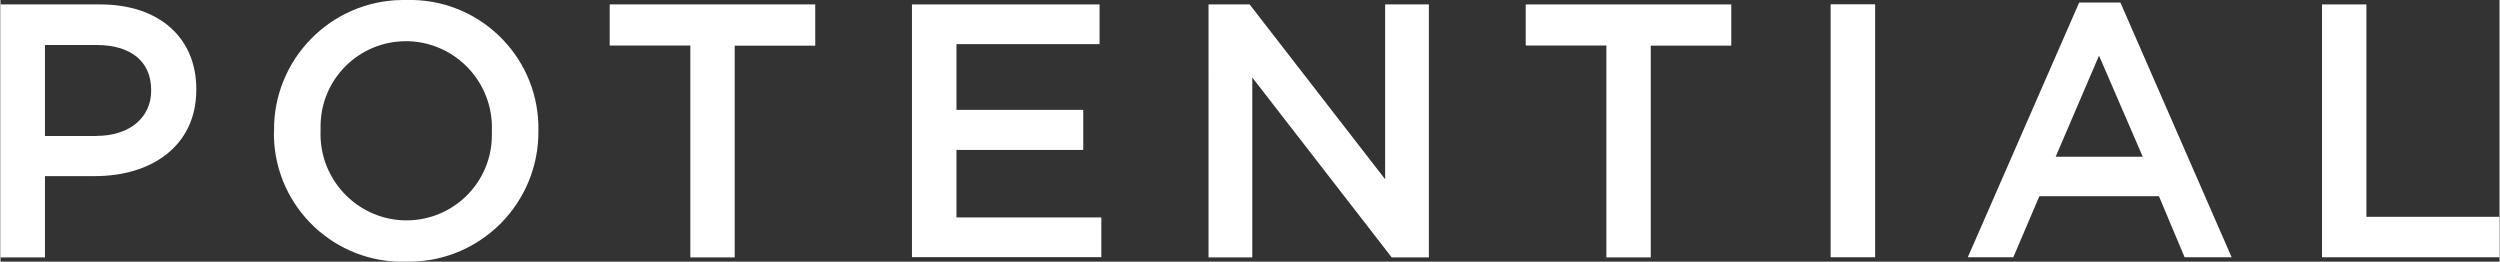
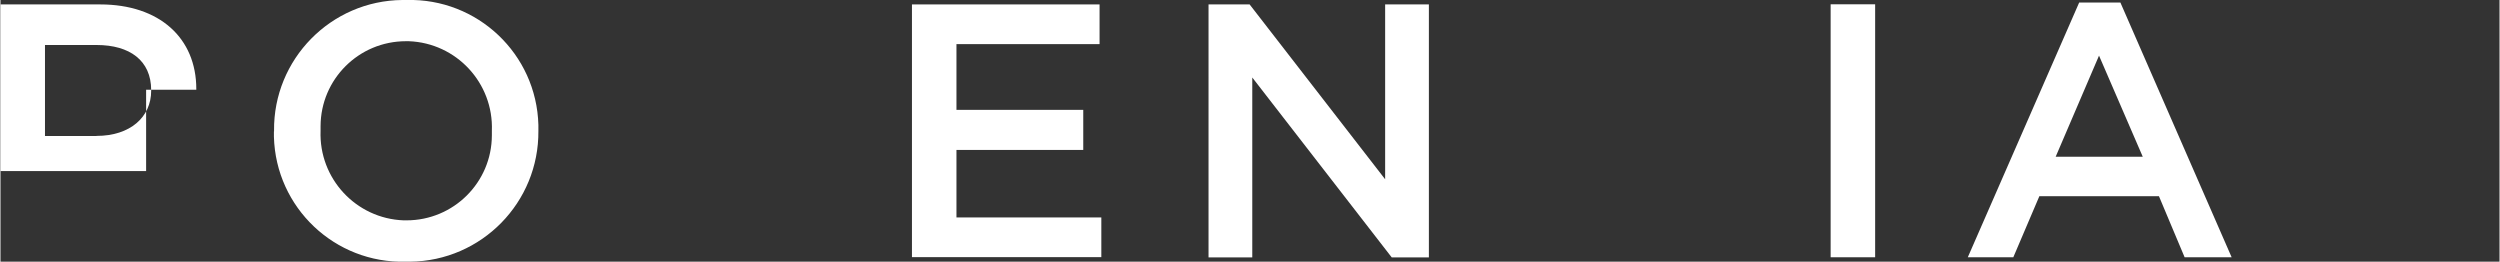
<svg xmlns="http://www.w3.org/2000/svg" id="_レイヤー_1" width="69.74mm" height="7.3mm" viewBox="0 0 197.68 20.7">
  <rect x="0" y="0" width="197.68" height="20.7" fill="#333333" stroke="none" />
  <defs>
    <style>.cls-1{fill:#fff;}</style>
  </defs>
-   <path class="cls-1" d="M0,.35h7.89c4.69,0,7.6,2.66,7.6,6.69v.06c0,4.49-3.6,6.83-8,6.83h-3.97v6.43H0V.35ZM7.6,10.75c2.66,0,4.32-1.49,4.32-3.57v-.05c0-2.34-1.69-3.57-4.32-3.57H3.52v7.2h4.08Z" />
+   <path class="cls-1" d="M0,.35h7.89c4.69,0,7.6,2.66,7.6,6.69v.06h-3.97v6.43H0V.35ZM7.6,10.75c2.66,0,4.32-1.49,4.32-3.57v-.05c0-2.34-1.69-3.57-4.32-3.57H3.52v7.2h4.08Z" />
  <path class="cls-1" d="M21.64,10.4v-.06C21.58,4.69,26.13.05,31.79,0c.11,0,.22,0,.33,0,5.61-.15,10.28,4.27,10.43,9.88,0,.14,0,.28,0,.41v.06c.05,5.66-4.49,10.29-10.15,10.35-.11,0-.23,0-.34,0-5.61.15-10.28-4.27-10.43-9.88,0-.14,0-.28,0-.42M38.87,10.4v-.06c.14-3.77-2.8-6.94-6.57-7.08-.08,0-.16,0-.23,0-3.72,0-6.74,3-6.75,6.72,0,.1,0,.21,0,.31v.06c-.14,3.77,2.8,6.94,6.57,7.08.08,0,.16,0,.23,0,3.72,0,6.74-3,6.75-6.72,0-.1,0-.21,0-.31" />
-   <path class="cls-1" d="M54.56,3.6h-6.37V.35h16.26v3.26h-6.37v16.75h-3.51V3.6Z" />
  <path class="cls-1" d="M72.11.35h14.83v3.14h-11.32v5.2h10.03v3.17h-10.03v5.34h11.46v3.14h-14.98V.35Z" />
  <path class="cls-1" d="M95.55.35h3.26l10.72,13.83V.35h3.46v20.01h-2.94l-11.03-14.23v14.23h-3.46V.35Z" />
-   <path class="cls-1" d="M127.02,3.6h-6.37V.35h16.26v3.26h-6.37v16.75h-3.51V3.6Z" />
  <rect class="cls-1" x="144.77" y=".34" width="3.52" height="20.01" />
  <path class="cls-1" d="M164.43.2h3.26l8.8,20.15h-3.72l-2.03-4.83h-9.46l-2.06,4.83h-3.6L164.43.2ZM169.46,12.4l-3.46-8-3.43,8h6.89Z" />
-   <path class="cls-1" d="M183.64.35h3.51v16.8h10.52v3.2h-14.03V.35Z" />
</svg>